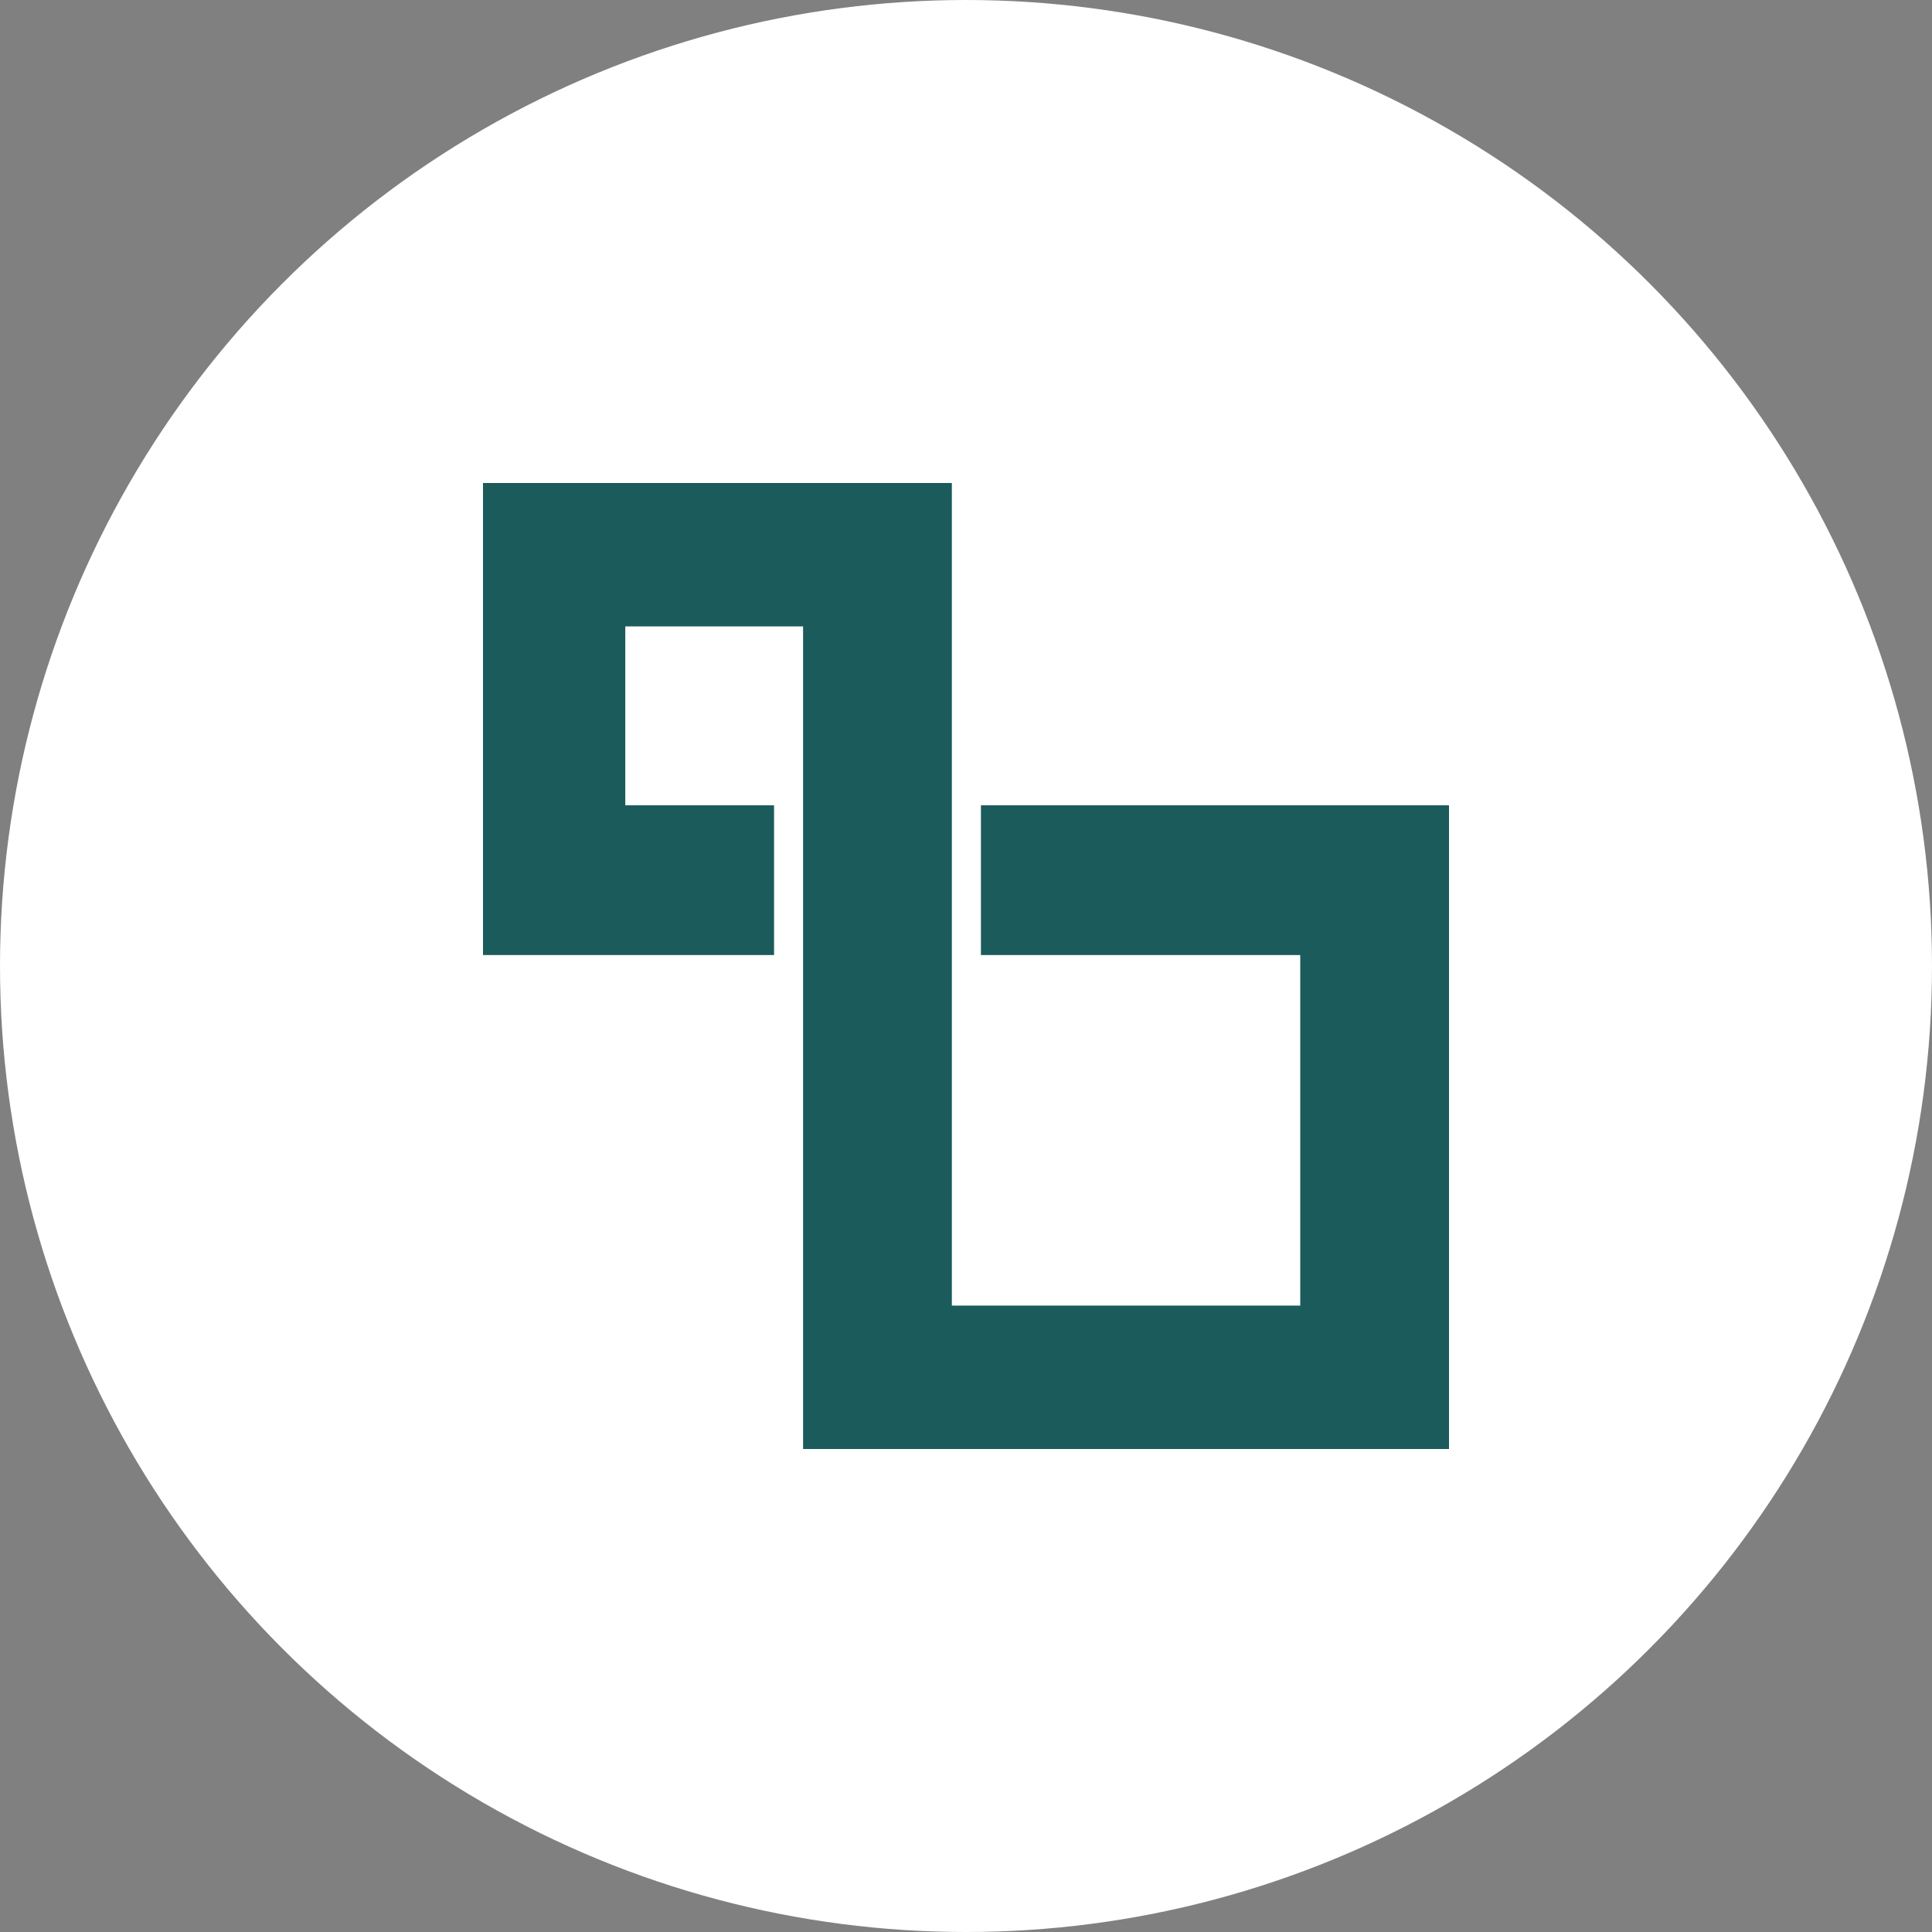
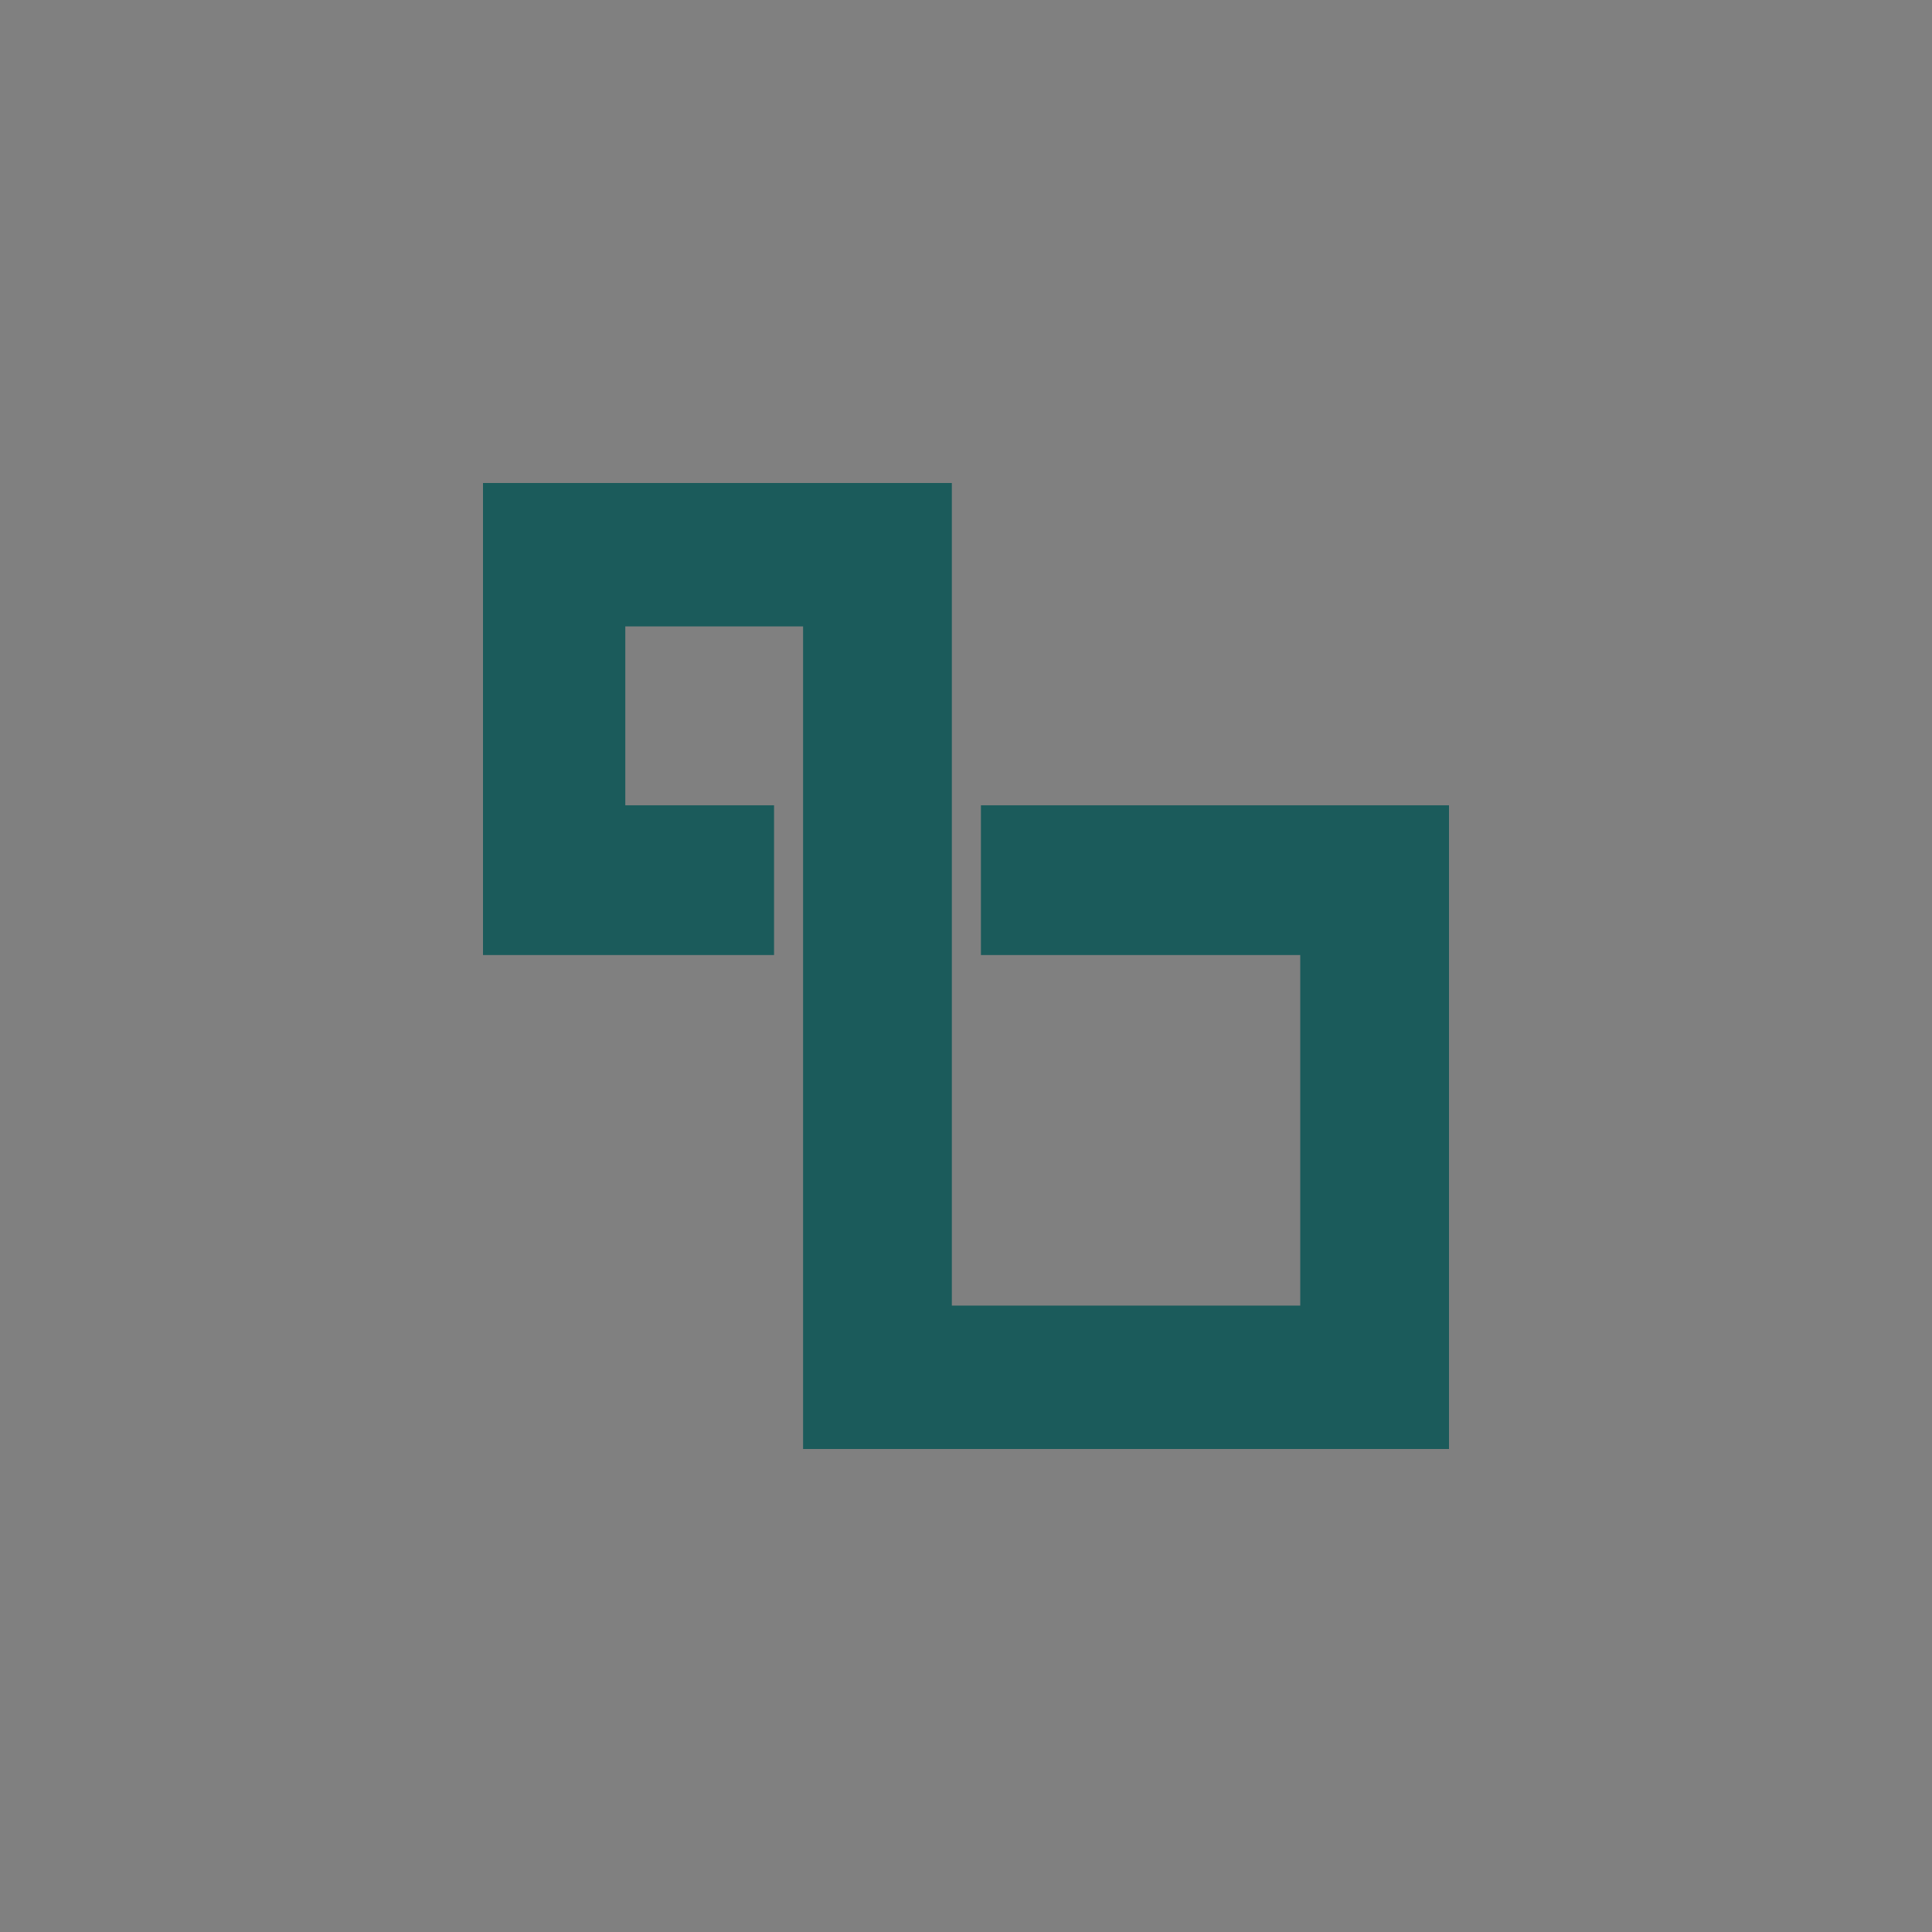
<svg xmlns="http://www.w3.org/2000/svg" xmlns:ns1="http://www.inkscape.org/namespaces/inkscape" xmlns:ns2="http://sodipodi.sourceforge.net/DTD/sodipodi-0.dtd" ns1:version="1.0 (4035a4f, 2020-05-01)" ns2:docname="lombard-icon.svg" id="svg832" version="1.1" fill="none" viewBox="0 0 40 40" height="40" width="40">
  <rect x="0" y="0" width="40" height="40" fill="#808080" stroke="none" />
  <defs id="defs836" />
  <ns2:namedview ns1:current-layer="svg832" ns1:window-maximized="0" ns1:window-y="56" ns1:window-x="208" ns1:cy="16.464874" ns1:cx="18.890139" ns1:zoom="9.5329935" showgrid="false" id="namedview834" ns1:window-height="876" ns1:window-width="1385" ns1:pageshadow="2" ns1:pageopacity="0" guidetolerance="10" gridtolerance="10" objecttolerance="10" borderopacity="1" bordercolor="#666666" pagecolor="#ffffff" />
-   <circle r="20" cy="20" cx="20" id="path840" style="fill:#ffffff;stroke-linecap:square;stroke-dashoffset:6.148;paint-order:markers stroke fill" />
-   <path id="path830" fill="#1b5b5b" d="m 12.946,12.969 h 3.681 V 30 H 30 V 16.673 h -9.691 v 3.1 h 6.611 v 7.258 H 19.707 V 10 H 10 v 9.773 h 6.026 v -3.1 h -3.08 z" />
+   <path id="path830" fill="#1b5b5b" d="m 12.946,12.969 h 3.681 V 30 H 30 V 16.673 h -9.691 v 3.1 h 6.611 v 7.258 H 19.707 V 10 H 10 v 9.773 h 6.026 v -3.1 h -3.08 " />
</svg>